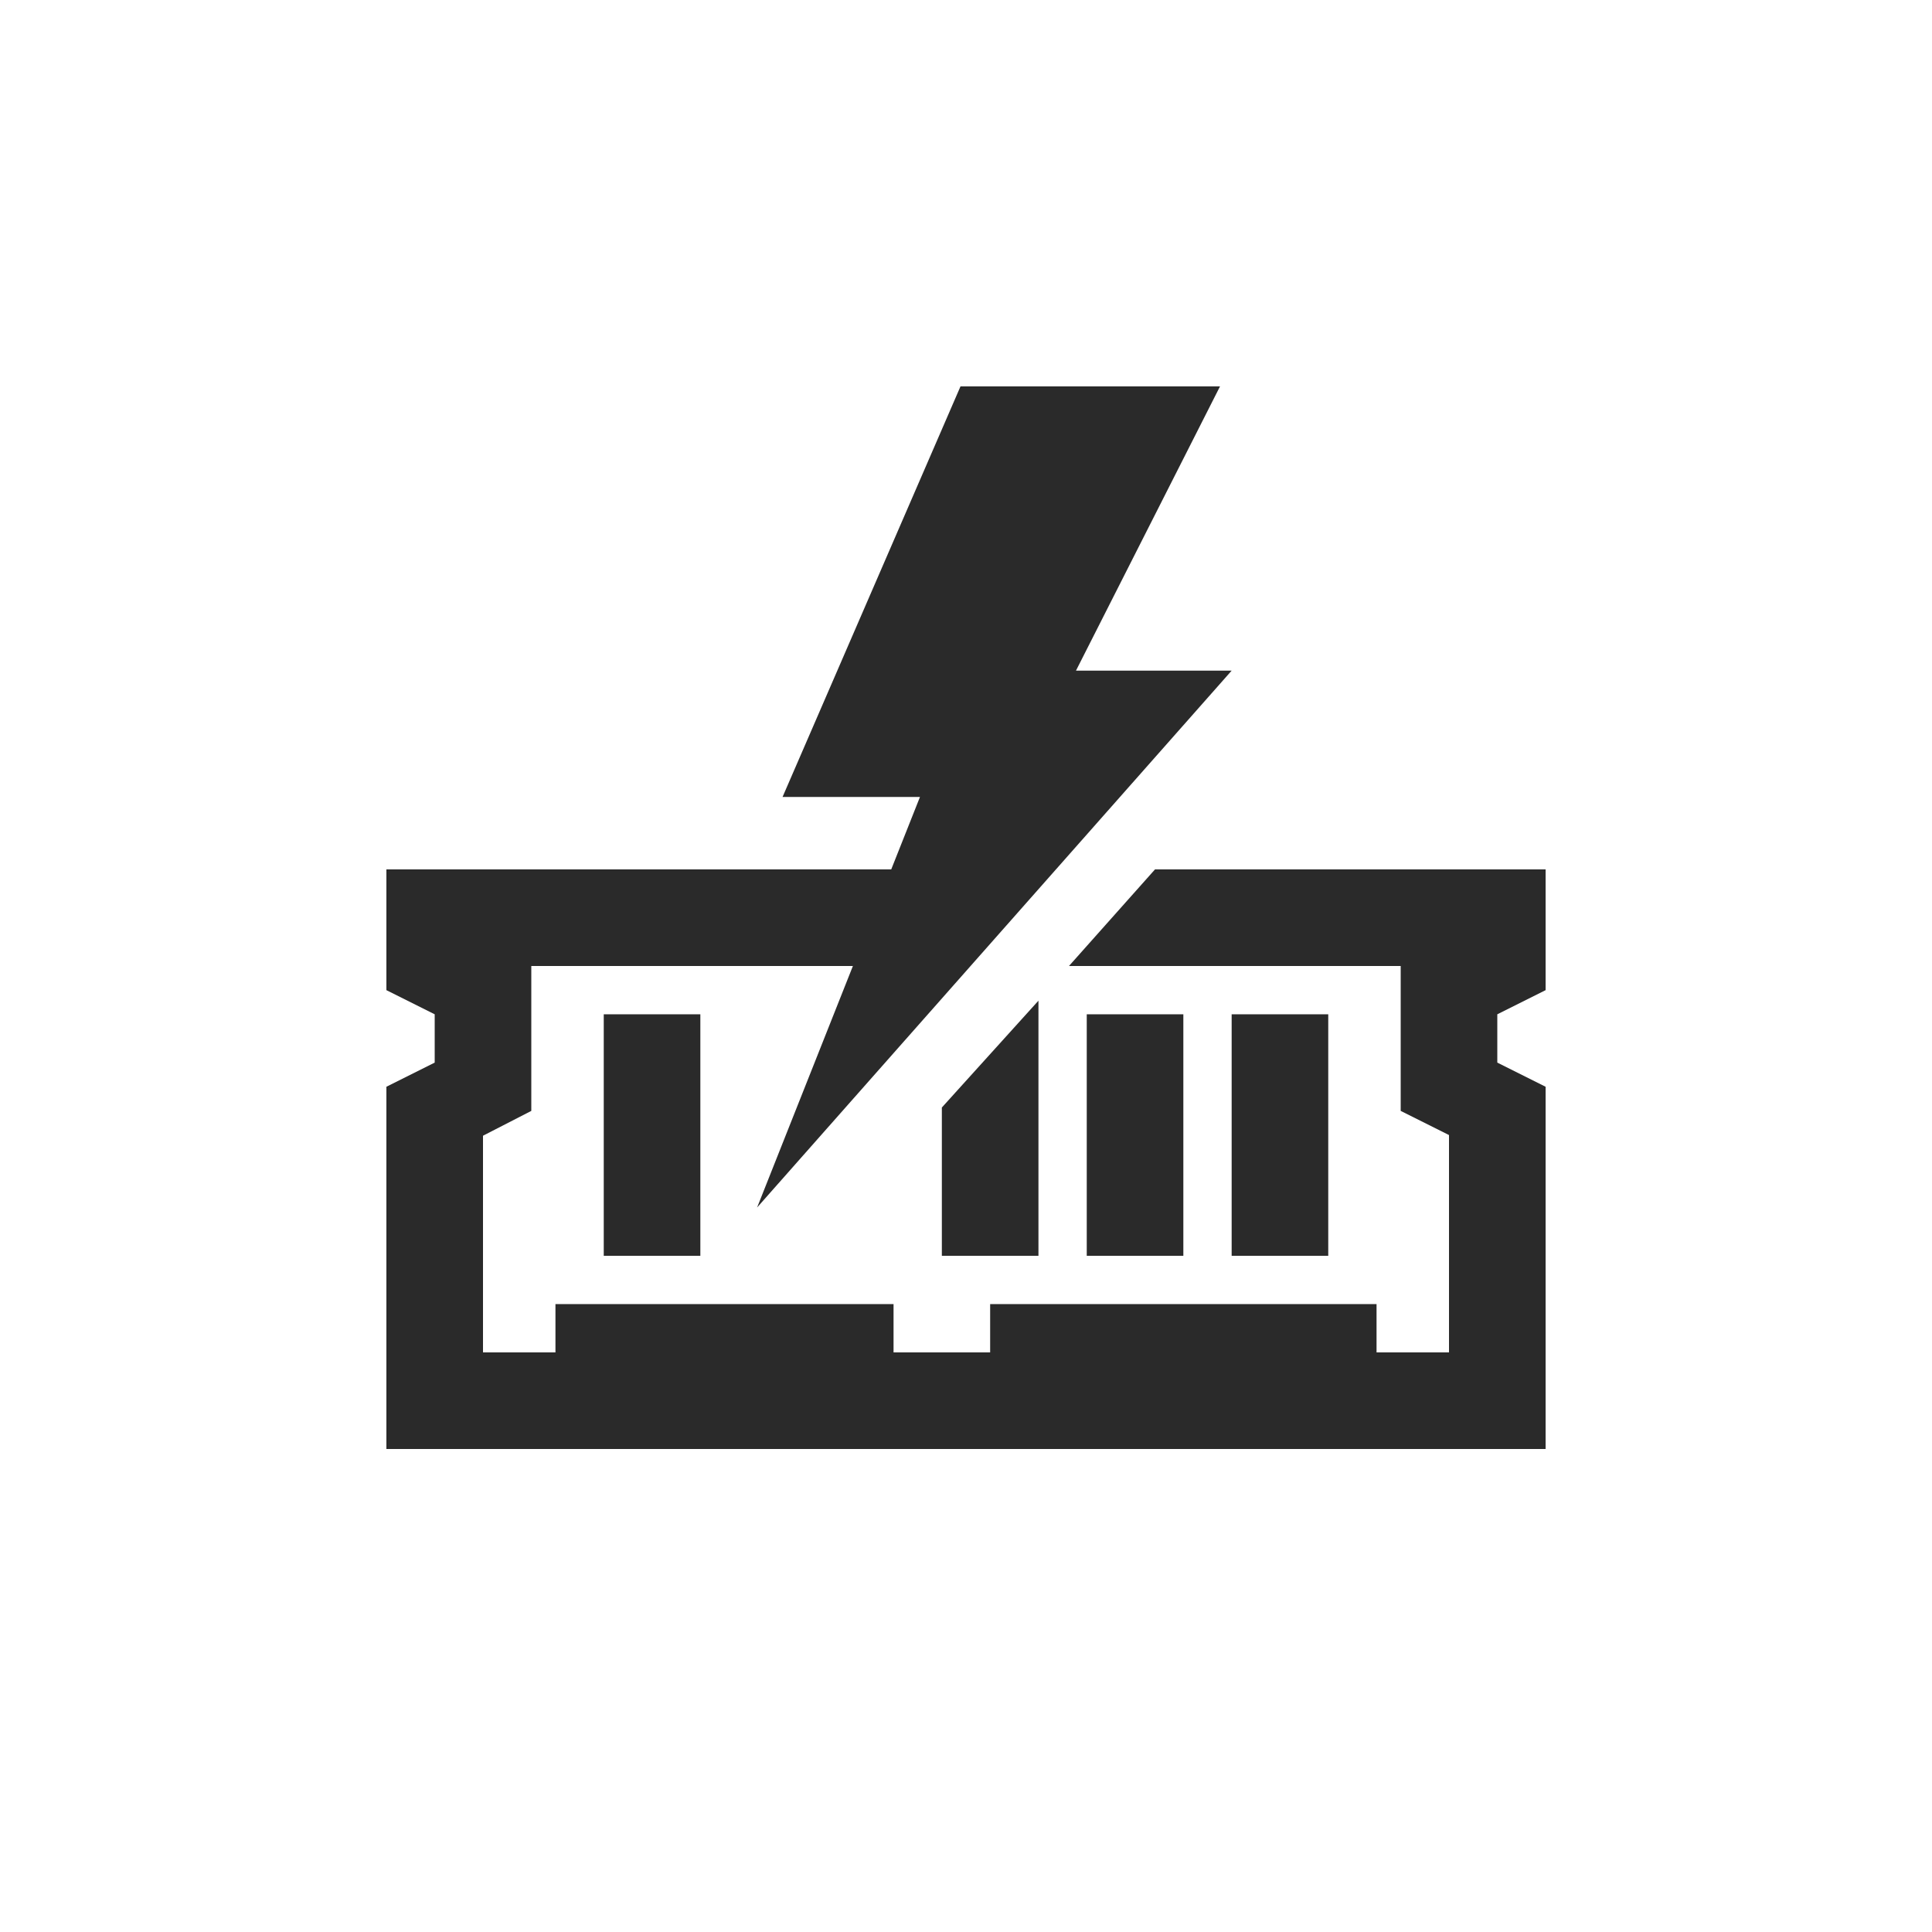
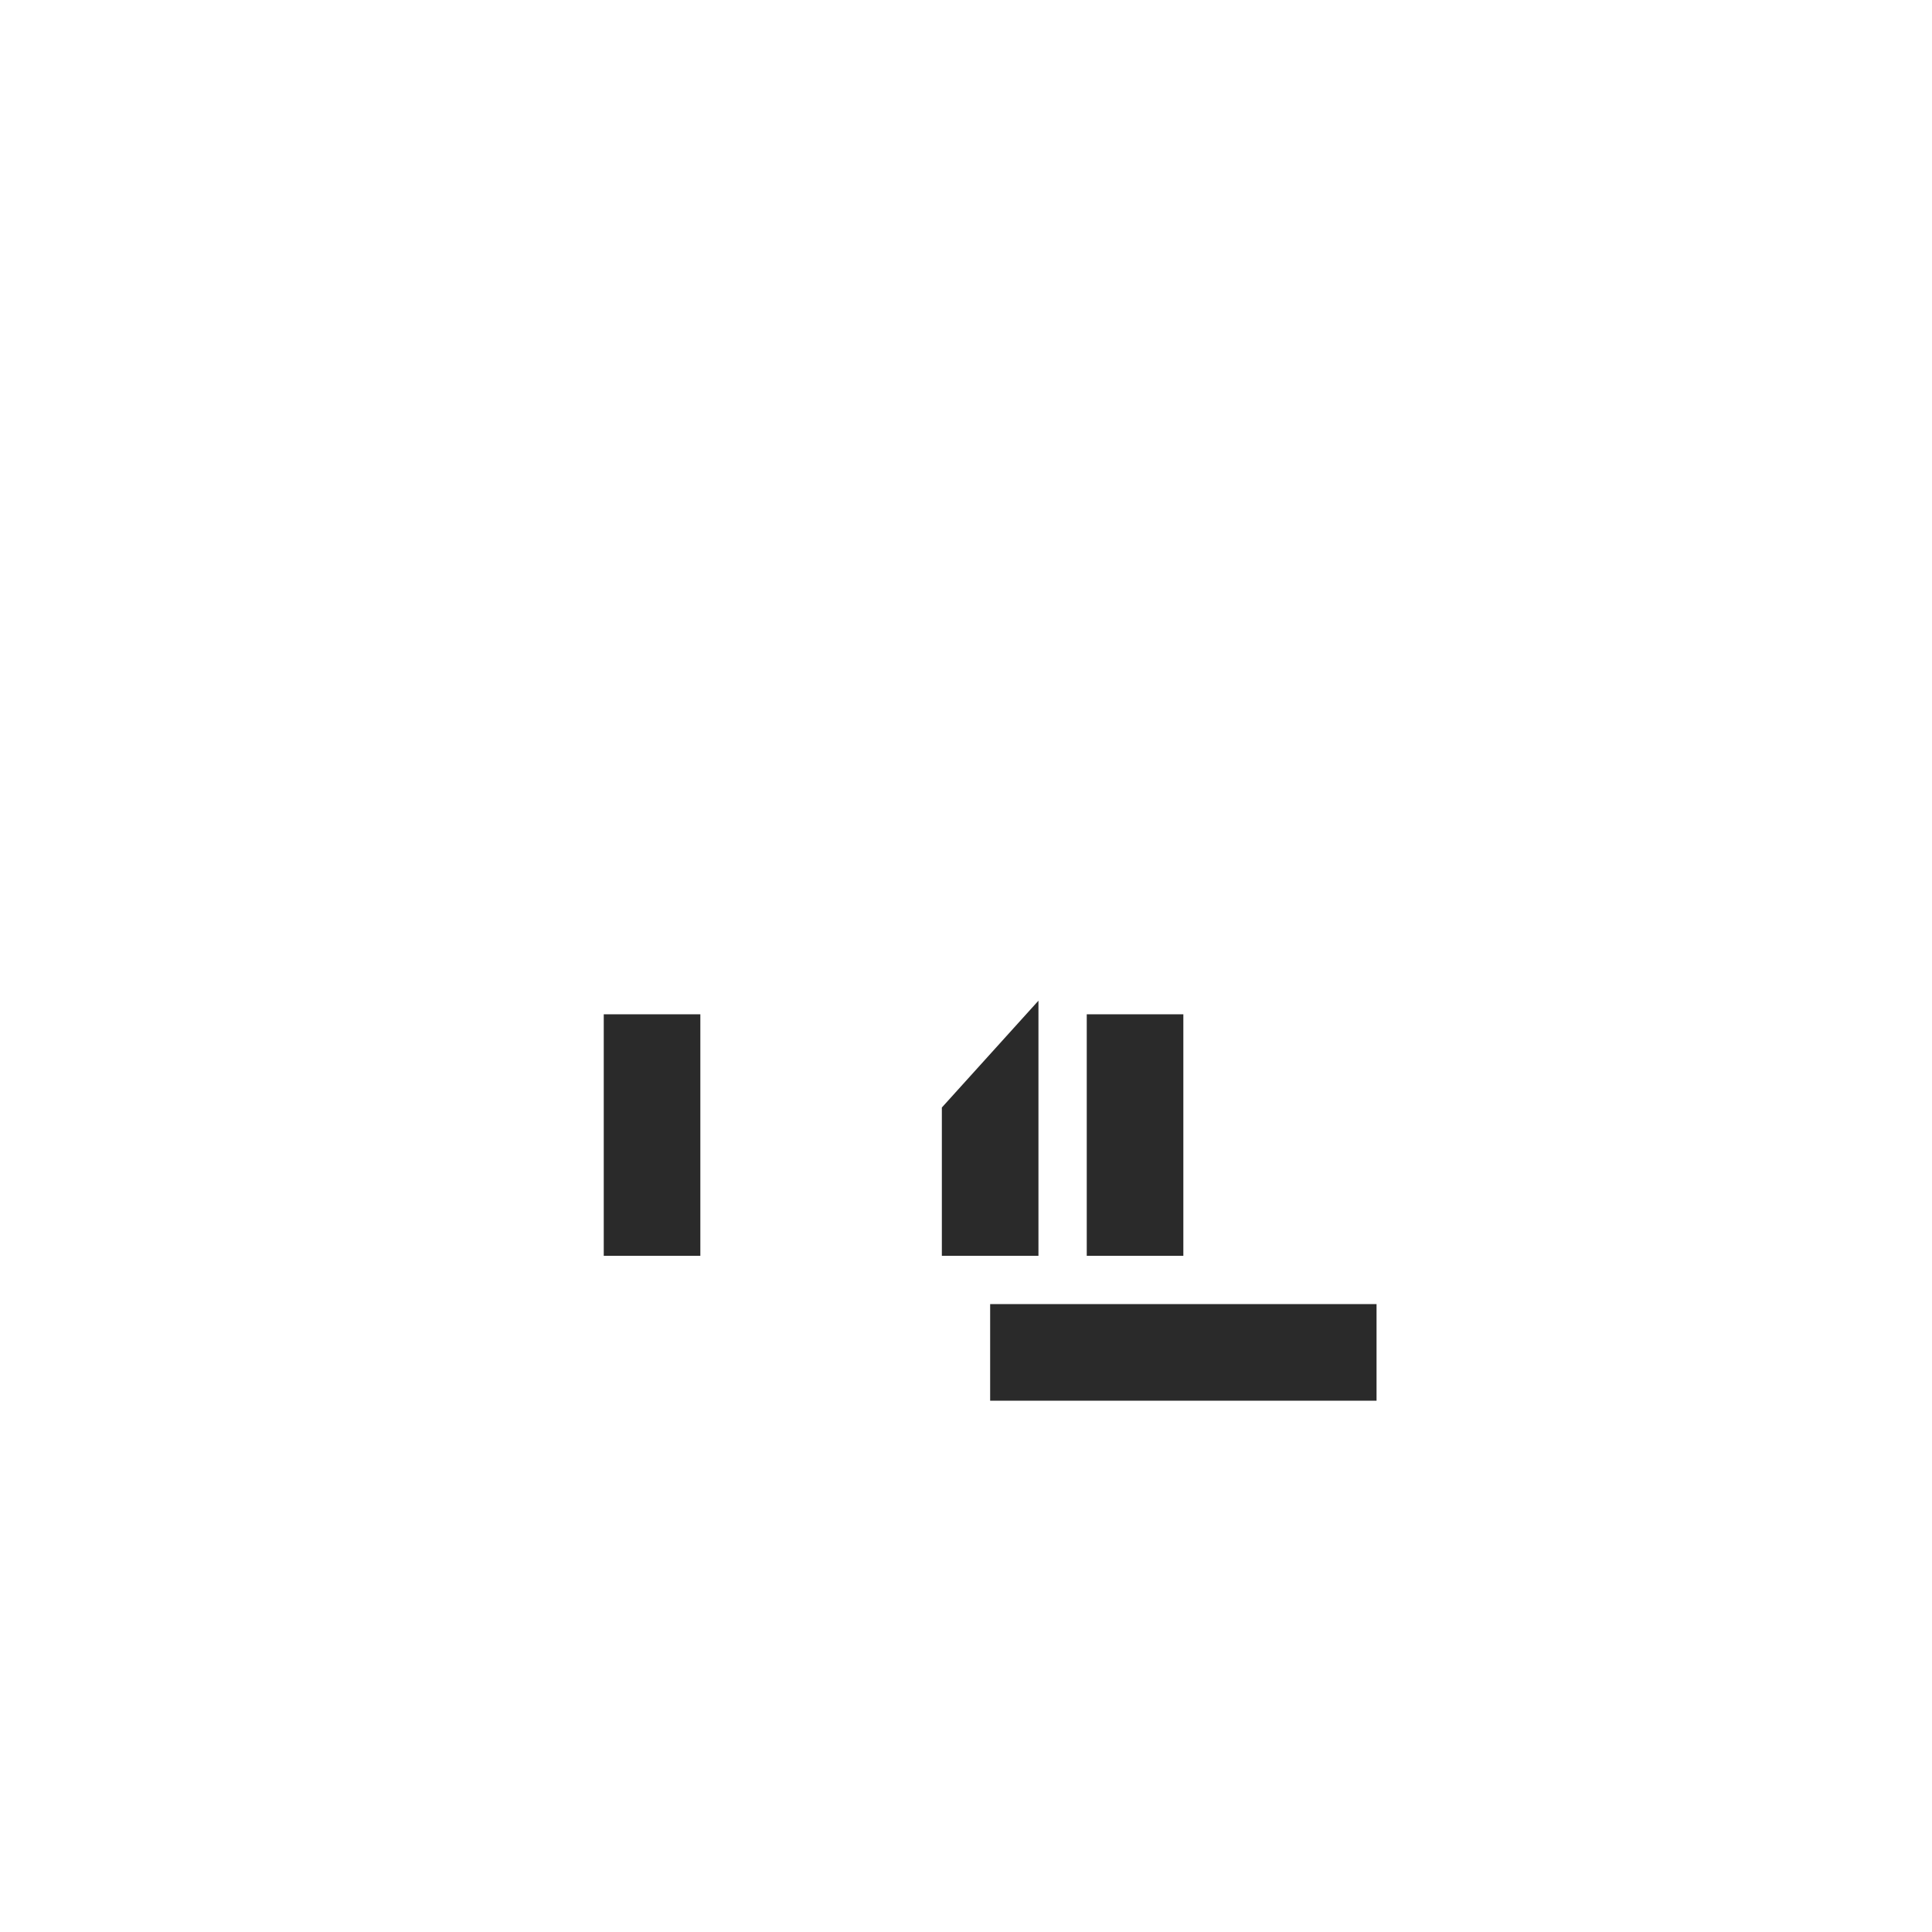
<svg xmlns="http://www.w3.org/2000/svg" width="40" height="40" viewBox="0 0 40 40" fill="none">
-   <path d="M9 22V21L8 20.5V18L18.762 18L17.686 20L11 20V23L10 23.514V28H30V23.5L29 23V20H22.132L23.913 18H32V20.5L31 21V22L32 22.5V30H8V22.5L9 22Z" fill="#2A2A2A" />
  <path fill-rule="evenodd" clip-rule="evenodd" d="M21.5 20.718L21.5 26L19.5 26L19.5 22.93L21.5 20.718Z" fill="#2A2A2A" />
  <path fill-rule="evenodd" clip-rule="evenodd" d="M14.5 21L14.5 26L12.5 26L12.5 21L14.5 21Z" fill="#2A2A2A" />
-   <path fill-rule="evenodd" clip-rule="evenodd" d="M27.5 21L27.5 26L25.5 26L25.5 21L27.5 21Z" fill="#2A2A2A" />
  <path fill-rule="evenodd" clip-rule="evenodd" d="M24.5 21L24.5 26L22.5 26L22.5 21L24.5 21Z" fill="#2A2A2A" />
  <path fill-rule="evenodd" clip-rule="evenodd" d="M28.5 27L28.5 29L20.5 29L20.5 27L28.5 27Z" fill="#2A2A2A" />
-   <path fill-rule="evenodd" clip-rule="evenodd" d="M18.5 27L18.5 29L11.5 29L11.5 27L18.5 27Z" fill="#2A2A2A" />
-   <path d="M16.202 16.5L19.886 8H25.259L22.277 13.885H25.5L15.675 25L19.047 16.5L16.202 16.5Z" fill="#2A2A2A" />
</svg>